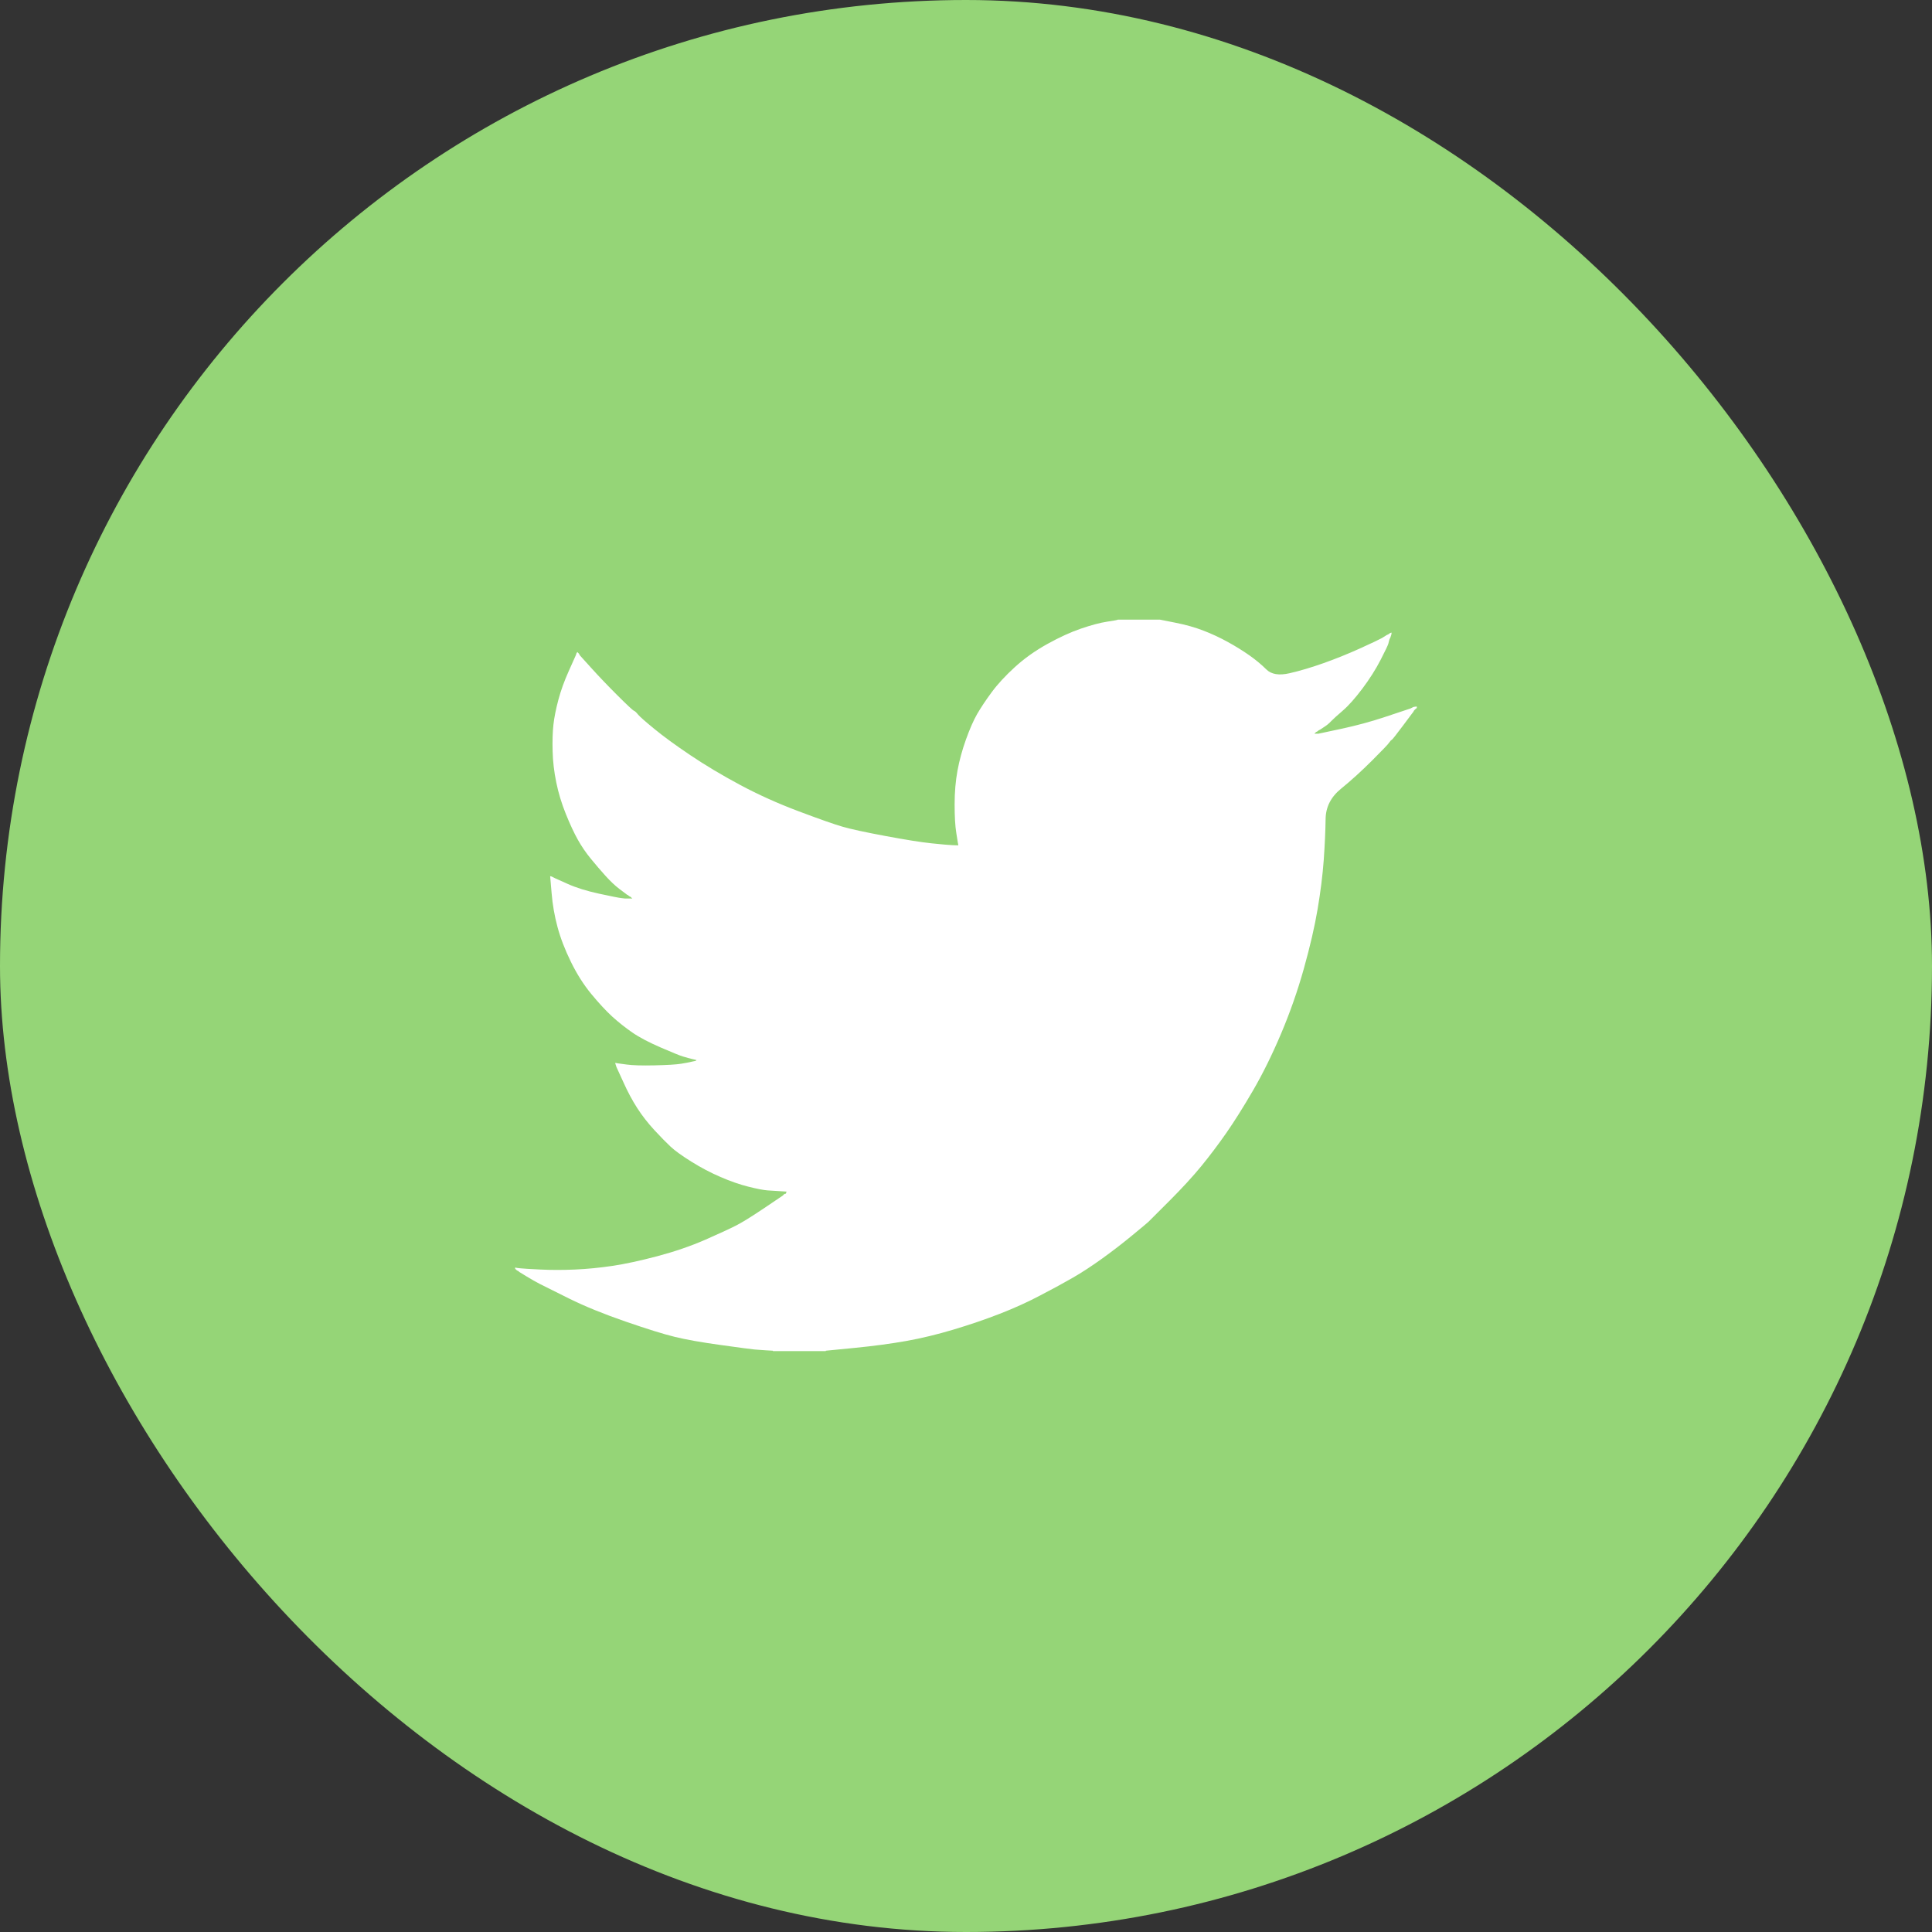
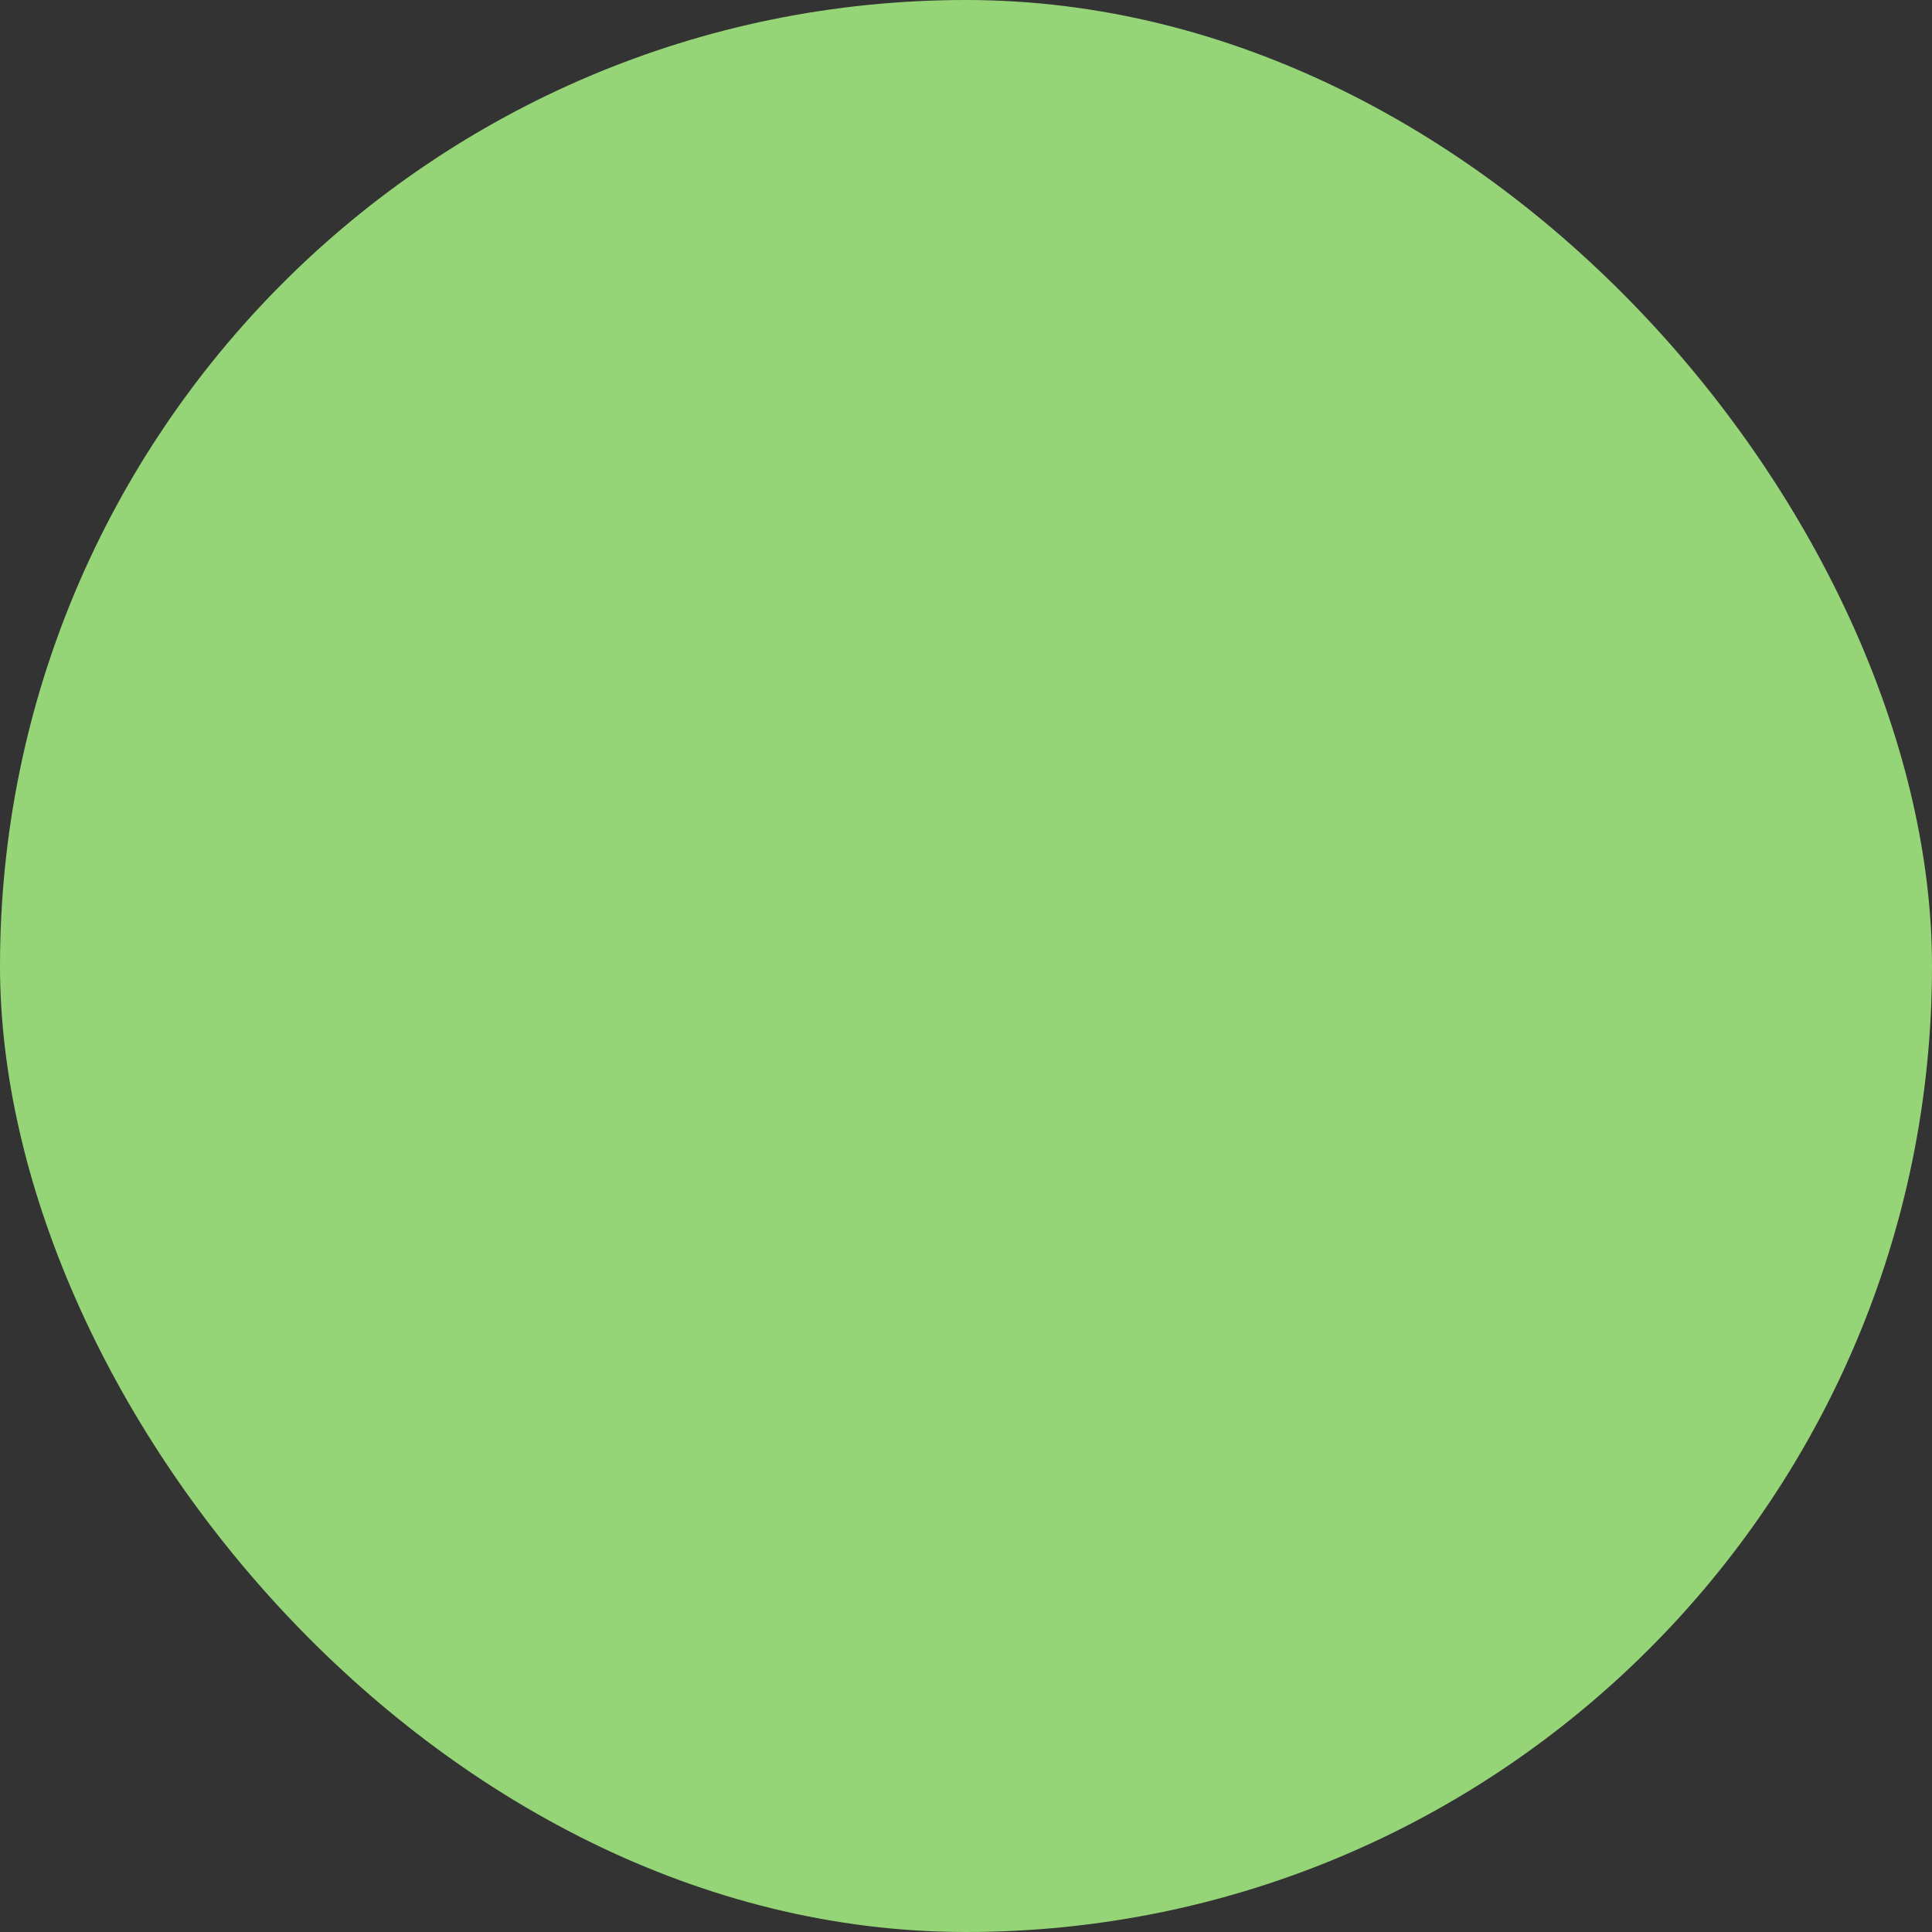
<svg xmlns="http://www.w3.org/2000/svg" width="54" height="54" viewBox="0 0 54 54" fill="none">
  <rect x="0" y="0" width="54" height="54" fill="#333333" stroke="none" />
  <rect width="54" height="54" rx="27" fill="#95D577" />
-   <path d="M31.238 17.324V17.319H32.42L32.852 17.405C33.139 17.461 33.401 17.535 33.636 17.626C33.87 17.716 34.098 17.822 34.317 17.943C34.537 18.064 34.736 18.188 34.915 18.313C35.092 18.437 35.251 18.569 35.392 18.708C35.531 18.849 35.749 18.885 36.044 18.817C36.34 18.749 36.658 18.654 36.999 18.533C37.339 18.412 37.676 18.276 38.01 18.125C38.343 17.974 38.546 17.877 38.619 17.837C38.69 17.794 38.728 17.772 38.732 17.768L38.737 17.762L38.76 17.75L38.782 17.739L38.805 17.728L38.828 17.716L38.832 17.709L38.839 17.705L38.846 17.7L38.85 17.694L38.873 17.687L38.896 17.682L38.892 17.716L38.885 17.75L38.873 17.784L38.862 17.818L38.85 17.841L38.839 17.864L38.828 17.898C38.82 17.921 38.813 17.951 38.805 17.989C38.797 18.026 38.725 18.178 38.589 18.442C38.453 18.707 38.282 18.976 38.078 19.248C37.873 19.52 37.69 19.726 37.528 19.865C37.364 20.006 37.256 20.104 37.203 20.16C37.15 20.218 37.086 20.271 37.01 20.319L36.896 20.394L36.874 20.405L36.851 20.417L36.846 20.423L36.84 20.428L36.833 20.433L36.828 20.439L36.805 20.451L36.783 20.462L36.778 20.469L36.771 20.473L36.764 20.478L36.76 20.485L36.755 20.491L36.749 20.496L36.742 20.501L36.737 20.507H36.851L37.487 20.371C37.911 20.28 38.316 20.171 38.703 20.042L39.316 19.838L39.385 19.815L39.419 19.804L39.441 19.793L39.464 19.781L39.487 19.77L39.51 19.759L39.555 19.752L39.6 19.747V19.793L39.589 19.797L39.578 19.804L39.573 19.811L39.566 19.815L39.559 19.82L39.555 19.827L39.55 19.834L39.544 19.838L39.537 19.843L39.532 19.849L39.528 19.856L39.521 19.861L39.51 19.883L39.498 19.906L39.491 19.911C39.488 19.915 39.392 20.044 39.203 20.296C39.013 20.55 38.911 20.679 38.896 20.682C38.881 20.687 38.86 20.709 38.832 20.75C38.807 20.793 38.646 20.961 38.351 21.256C38.055 21.551 37.766 21.814 37.483 22.044C37.198 22.275 37.054 22.559 37.051 22.897C37.046 23.233 37.029 23.612 36.999 24.036C36.968 24.46 36.911 24.917 36.828 25.409C36.745 25.901 36.616 26.456 36.442 27.077C36.268 27.697 36.056 28.302 35.806 28.892C35.556 29.482 35.294 30.012 35.022 30.48C34.749 30.949 34.499 31.346 34.272 31.672C34.045 31.997 33.814 32.303 33.579 32.591C33.344 32.878 33.047 33.202 32.688 33.562C32.328 33.92 32.131 34.117 32.097 34.152C32.062 34.185 31.914 34.309 31.652 34.524C31.391 34.74 31.111 34.957 30.811 35.173C30.513 35.388 30.238 35.567 29.988 35.711C29.738 35.855 29.437 36.019 29.084 36.203C28.733 36.389 28.352 36.562 27.943 36.721C27.534 36.88 27.103 37.027 26.648 37.163C26.194 37.299 25.754 37.405 25.33 37.481C24.906 37.556 24.425 37.621 23.887 37.674L23.081 37.753V37.764H21.604V37.753L21.41 37.742C21.282 37.734 21.176 37.727 21.092 37.719C21.009 37.712 20.695 37.67 20.149 37.594C19.604 37.519 19.176 37.443 18.866 37.367C18.555 37.292 18.093 37.148 17.479 36.936C16.866 36.724 16.341 36.51 15.905 36.294C15.47 36.079 15.197 35.943 15.087 35.886C14.978 35.83 14.855 35.76 14.719 35.677L14.514 35.552L14.509 35.545L14.503 35.541L14.496 35.536L14.491 35.529L14.469 35.518L14.446 35.507L14.441 35.5L14.434 35.495L14.428 35.491L14.423 35.484L14.419 35.477L14.412 35.473H14.4V35.427L14.423 35.432L14.446 35.439L14.548 35.45C14.616 35.458 14.802 35.469 15.105 35.484C15.408 35.499 15.73 35.499 16.07 35.484C16.411 35.469 16.76 35.435 17.116 35.382C17.472 35.329 17.892 35.238 18.377 35.11C18.862 34.981 19.307 34.828 19.713 34.651C20.118 34.473 20.405 34.34 20.577 34.252C20.746 34.166 21.005 34.005 21.354 33.771L21.876 33.419L21.881 33.412L21.888 33.408L21.895 33.403L21.899 33.396L21.904 33.389L21.91 33.385L21.917 33.38L21.922 33.374L21.945 33.367L21.967 33.362L21.972 33.34L21.979 33.317L21.985 33.312L21.99 33.306L21.808 33.294C21.687 33.287 21.57 33.279 21.456 33.272C21.342 33.264 21.164 33.23 20.922 33.169C20.68 33.109 20.418 33.018 20.138 32.897C19.858 32.776 19.585 32.632 19.32 32.466C19.055 32.3 18.863 32.161 18.745 32.051C18.628 31.942 18.477 31.788 18.291 31.588C18.106 31.387 17.945 31.18 17.809 30.968C17.672 30.756 17.542 30.512 17.418 30.235L17.229 29.822L17.218 29.788L17.207 29.754L17.2 29.732L17.195 29.709L17.229 29.713L17.264 29.72L17.514 29.754C17.68 29.777 17.941 29.785 18.297 29.777C18.653 29.769 18.9 29.754 19.036 29.732C19.172 29.709 19.256 29.694 19.286 29.686L19.331 29.675L19.388 29.663L19.445 29.652L19.45 29.645L19.456 29.641L19.463 29.636L19.468 29.63L19.422 29.618L19.377 29.607L19.331 29.596L19.286 29.584L19.24 29.573C19.21 29.565 19.157 29.55 19.081 29.527C19.006 29.505 18.801 29.422 18.468 29.278C18.135 29.134 17.869 28.994 17.672 28.858C17.475 28.721 17.287 28.572 17.109 28.411C16.932 28.248 16.737 28.037 16.525 27.78C16.313 27.523 16.124 27.224 15.957 26.884C15.79 26.543 15.665 26.218 15.582 25.908C15.499 25.6 15.444 25.285 15.418 24.966L15.377 24.49L15.4 24.494L15.423 24.501L15.446 24.512L15.468 24.524L15.491 24.535L15.514 24.547L15.866 24.705C16.101 24.811 16.392 24.902 16.741 24.978C17.089 25.053 17.298 25.095 17.366 25.102L17.468 25.114H17.672L17.668 25.107L17.661 25.102L17.654 25.098L17.65 25.091L17.645 25.084L17.638 25.08L17.632 25.075L17.627 25.069L17.604 25.057L17.582 25.046L17.577 25.039L17.57 25.034L17.564 25.03L17.559 25.023L17.536 25.012L17.514 25L17.509 24.994C17.504 24.991 17.439 24.942 17.314 24.848C17.189 24.753 17.059 24.63 16.923 24.479C16.786 24.327 16.65 24.168 16.514 24.002C16.377 23.835 16.255 23.657 16.15 23.469C16.044 23.28 15.932 23.039 15.814 22.747C15.697 22.457 15.608 22.164 15.548 21.869C15.487 21.574 15.453 21.283 15.446 20.995C15.438 20.708 15.446 20.462 15.468 20.258C15.491 20.054 15.537 19.823 15.605 19.566C15.673 19.308 15.771 19.036 15.9 18.749L16.093 18.318L16.105 18.284L16.116 18.25L16.123 18.245L16.127 18.238L16.132 18.231L16.139 18.227L16.146 18.231L16.15 18.238L16.155 18.245L16.161 18.25L16.168 18.254L16.173 18.261L16.177 18.268L16.184 18.272L16.195 18.295L16.207 18.318L16.214 18.322L16.218 18.329L16.525 18.669C16.73 18.896 16.972 19.15 17.252 19.43C17.532 19.709 17.688 19.855 17.718 19.865C17.748 19.877 17.786 19.912 17.832 19.97C17.877 20.026 18.029 20.16 18.286 20.371C18.544 20.583 18.881 20.829 19.297 21.109C19.714 21.389 20.176 21.665 20.683 21.937C21.191 22.209 21.736 22.455 22.319 22.674C22.903 22.894 23.312 23.038 23.547 23.106C23.781 23.174 24.183 23.261 24.751 23.367C25.319 23.473 25.747 23.541 26.035 23.571C26.323 23.601 26.519 23.618 26.625 23.623L26.785 23.628L26.78 23.593L26.773 23.559L26.728 23.276C26.697 23.087 26.682 22.822 26.682 22.482C26.682 22.141 26.709 21.827 26.762 21.54C26.815 21.252 26.894 20.961 27 20.666C27.106 20.371 27.21 20.134 27.312 19.956C27.415 19.779 27.549 19.577 27.716 19.35C27.883 19.123 28.099 18.889 28.364 18.647C28.629 18.405 28.932 18.189 29.273 18C29.614 17.811 29.928 17.667 30.216 17.569C30.504 17.471 30.746 17.406 30.943 17.376C31.14 17.346 31.238 17.328 31.238 17.324V17.324Z" fill="white" />
</svg>